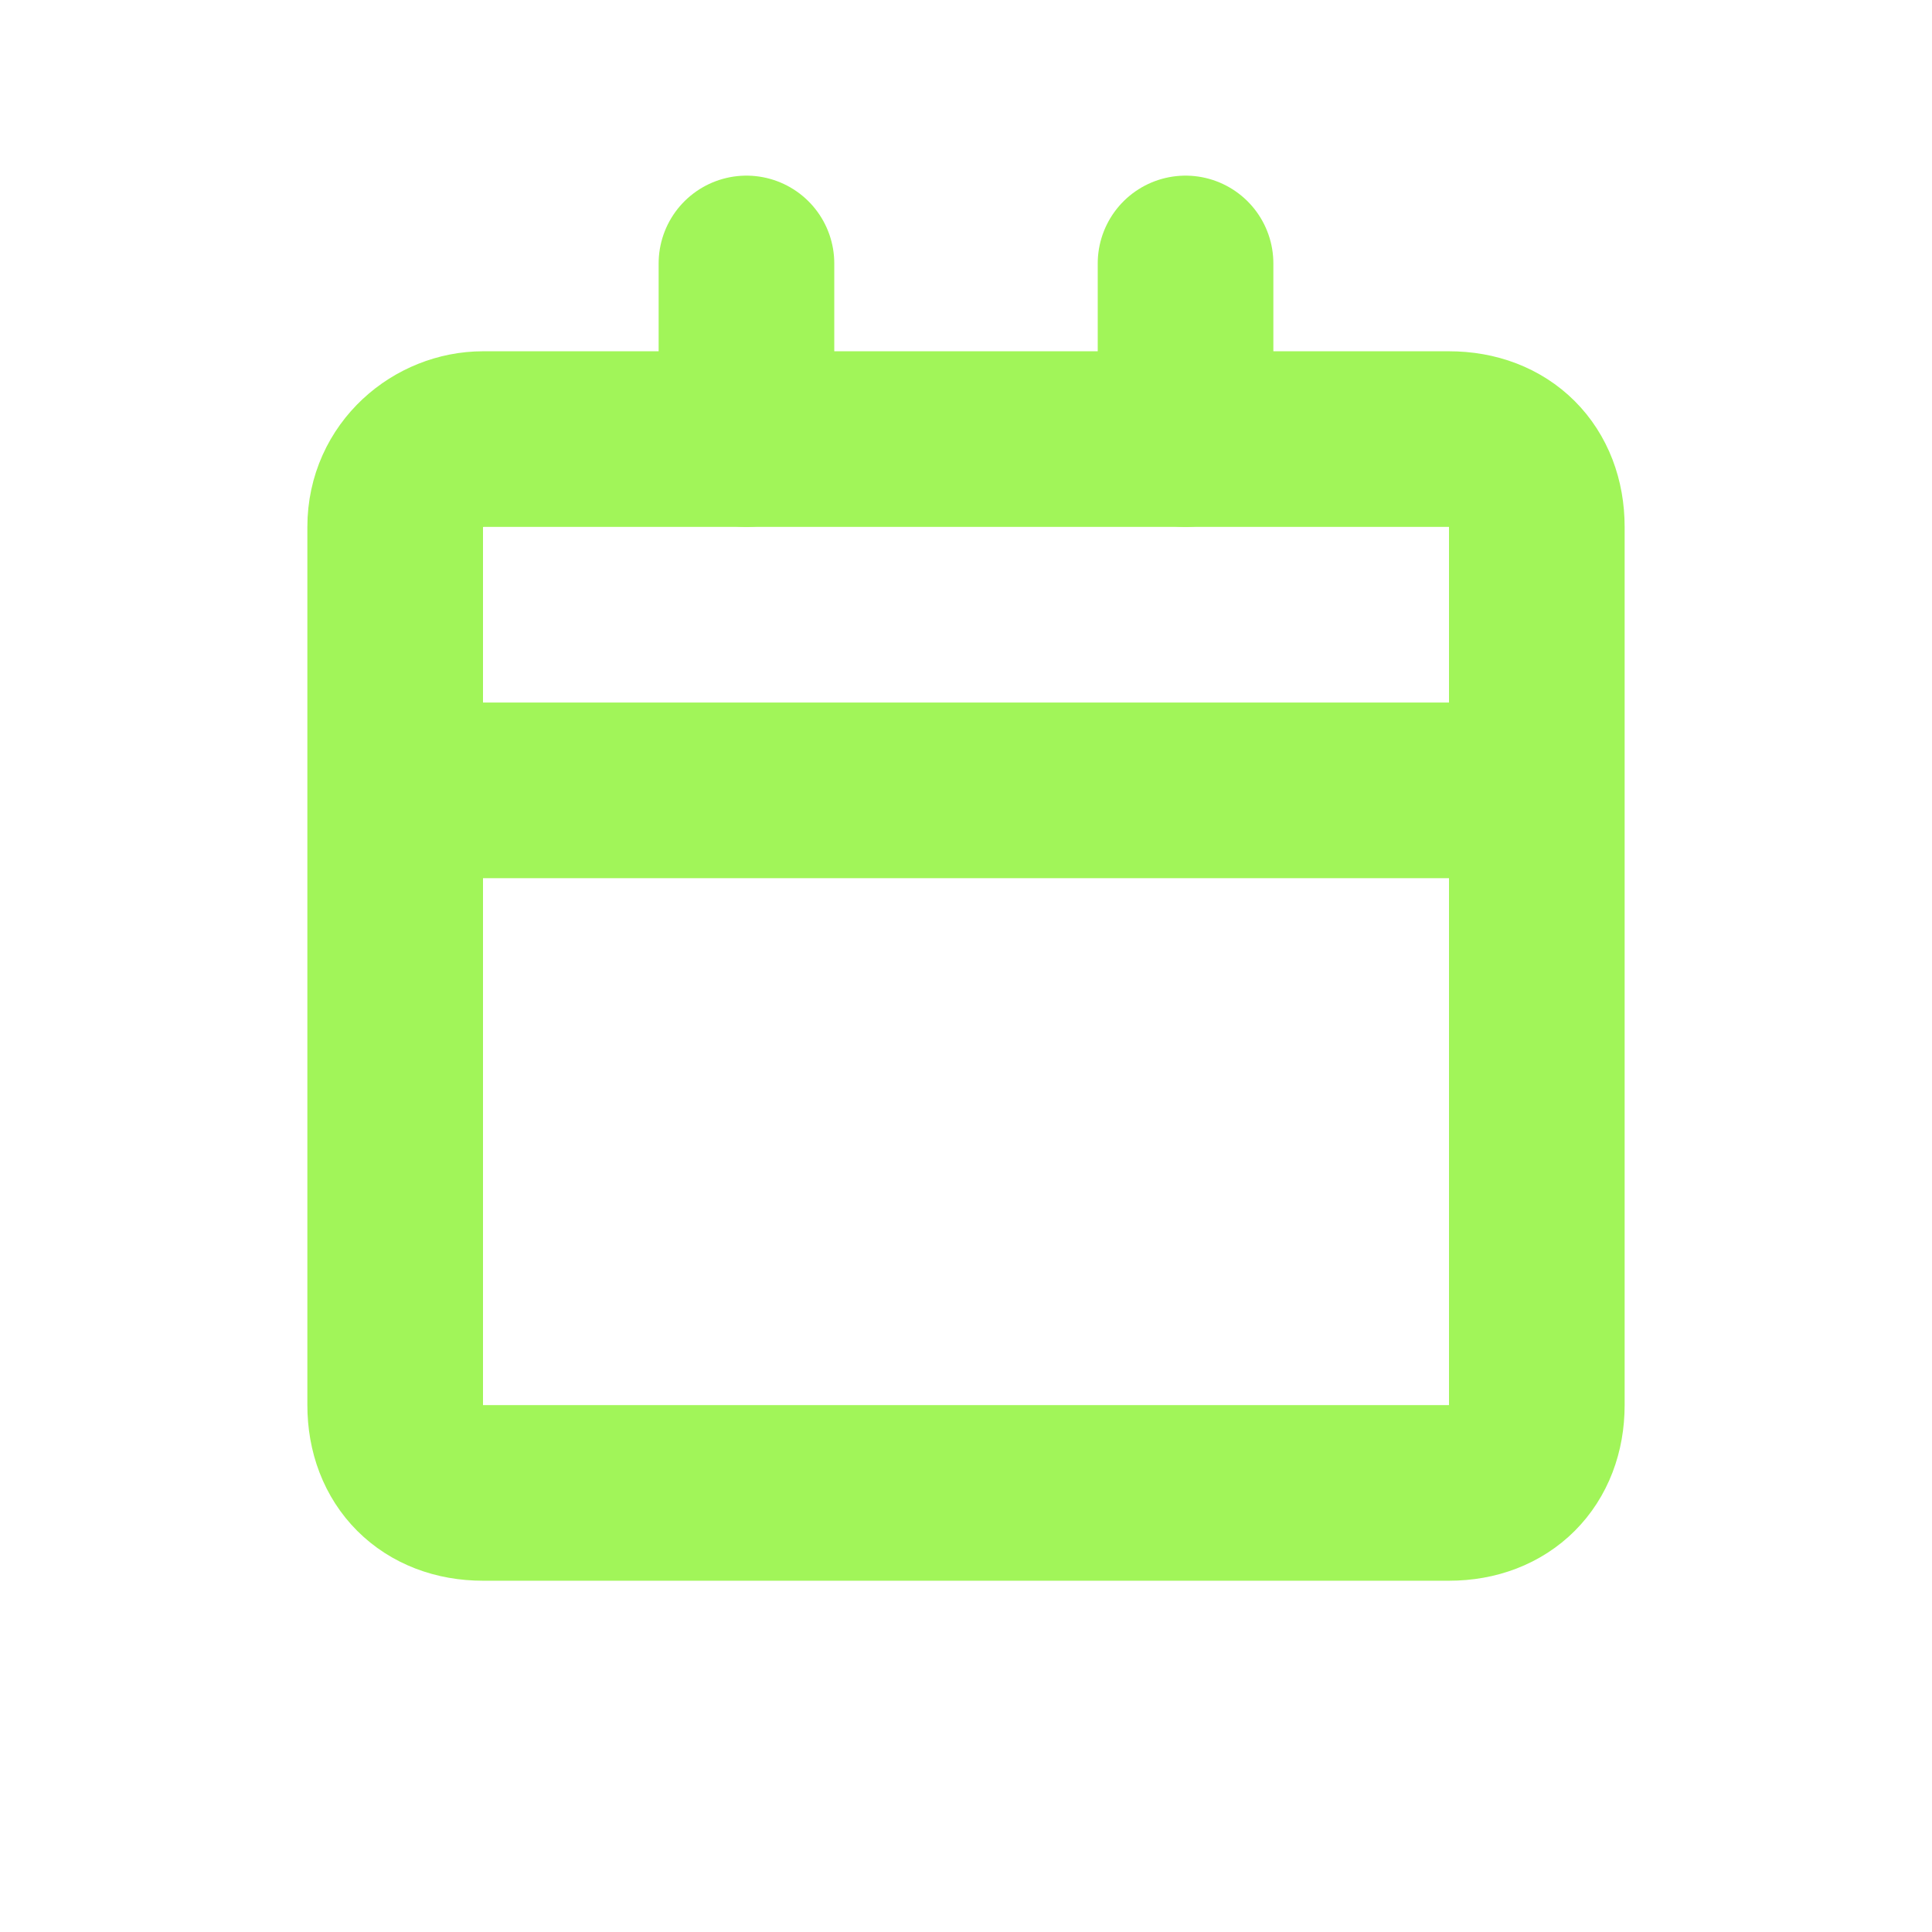
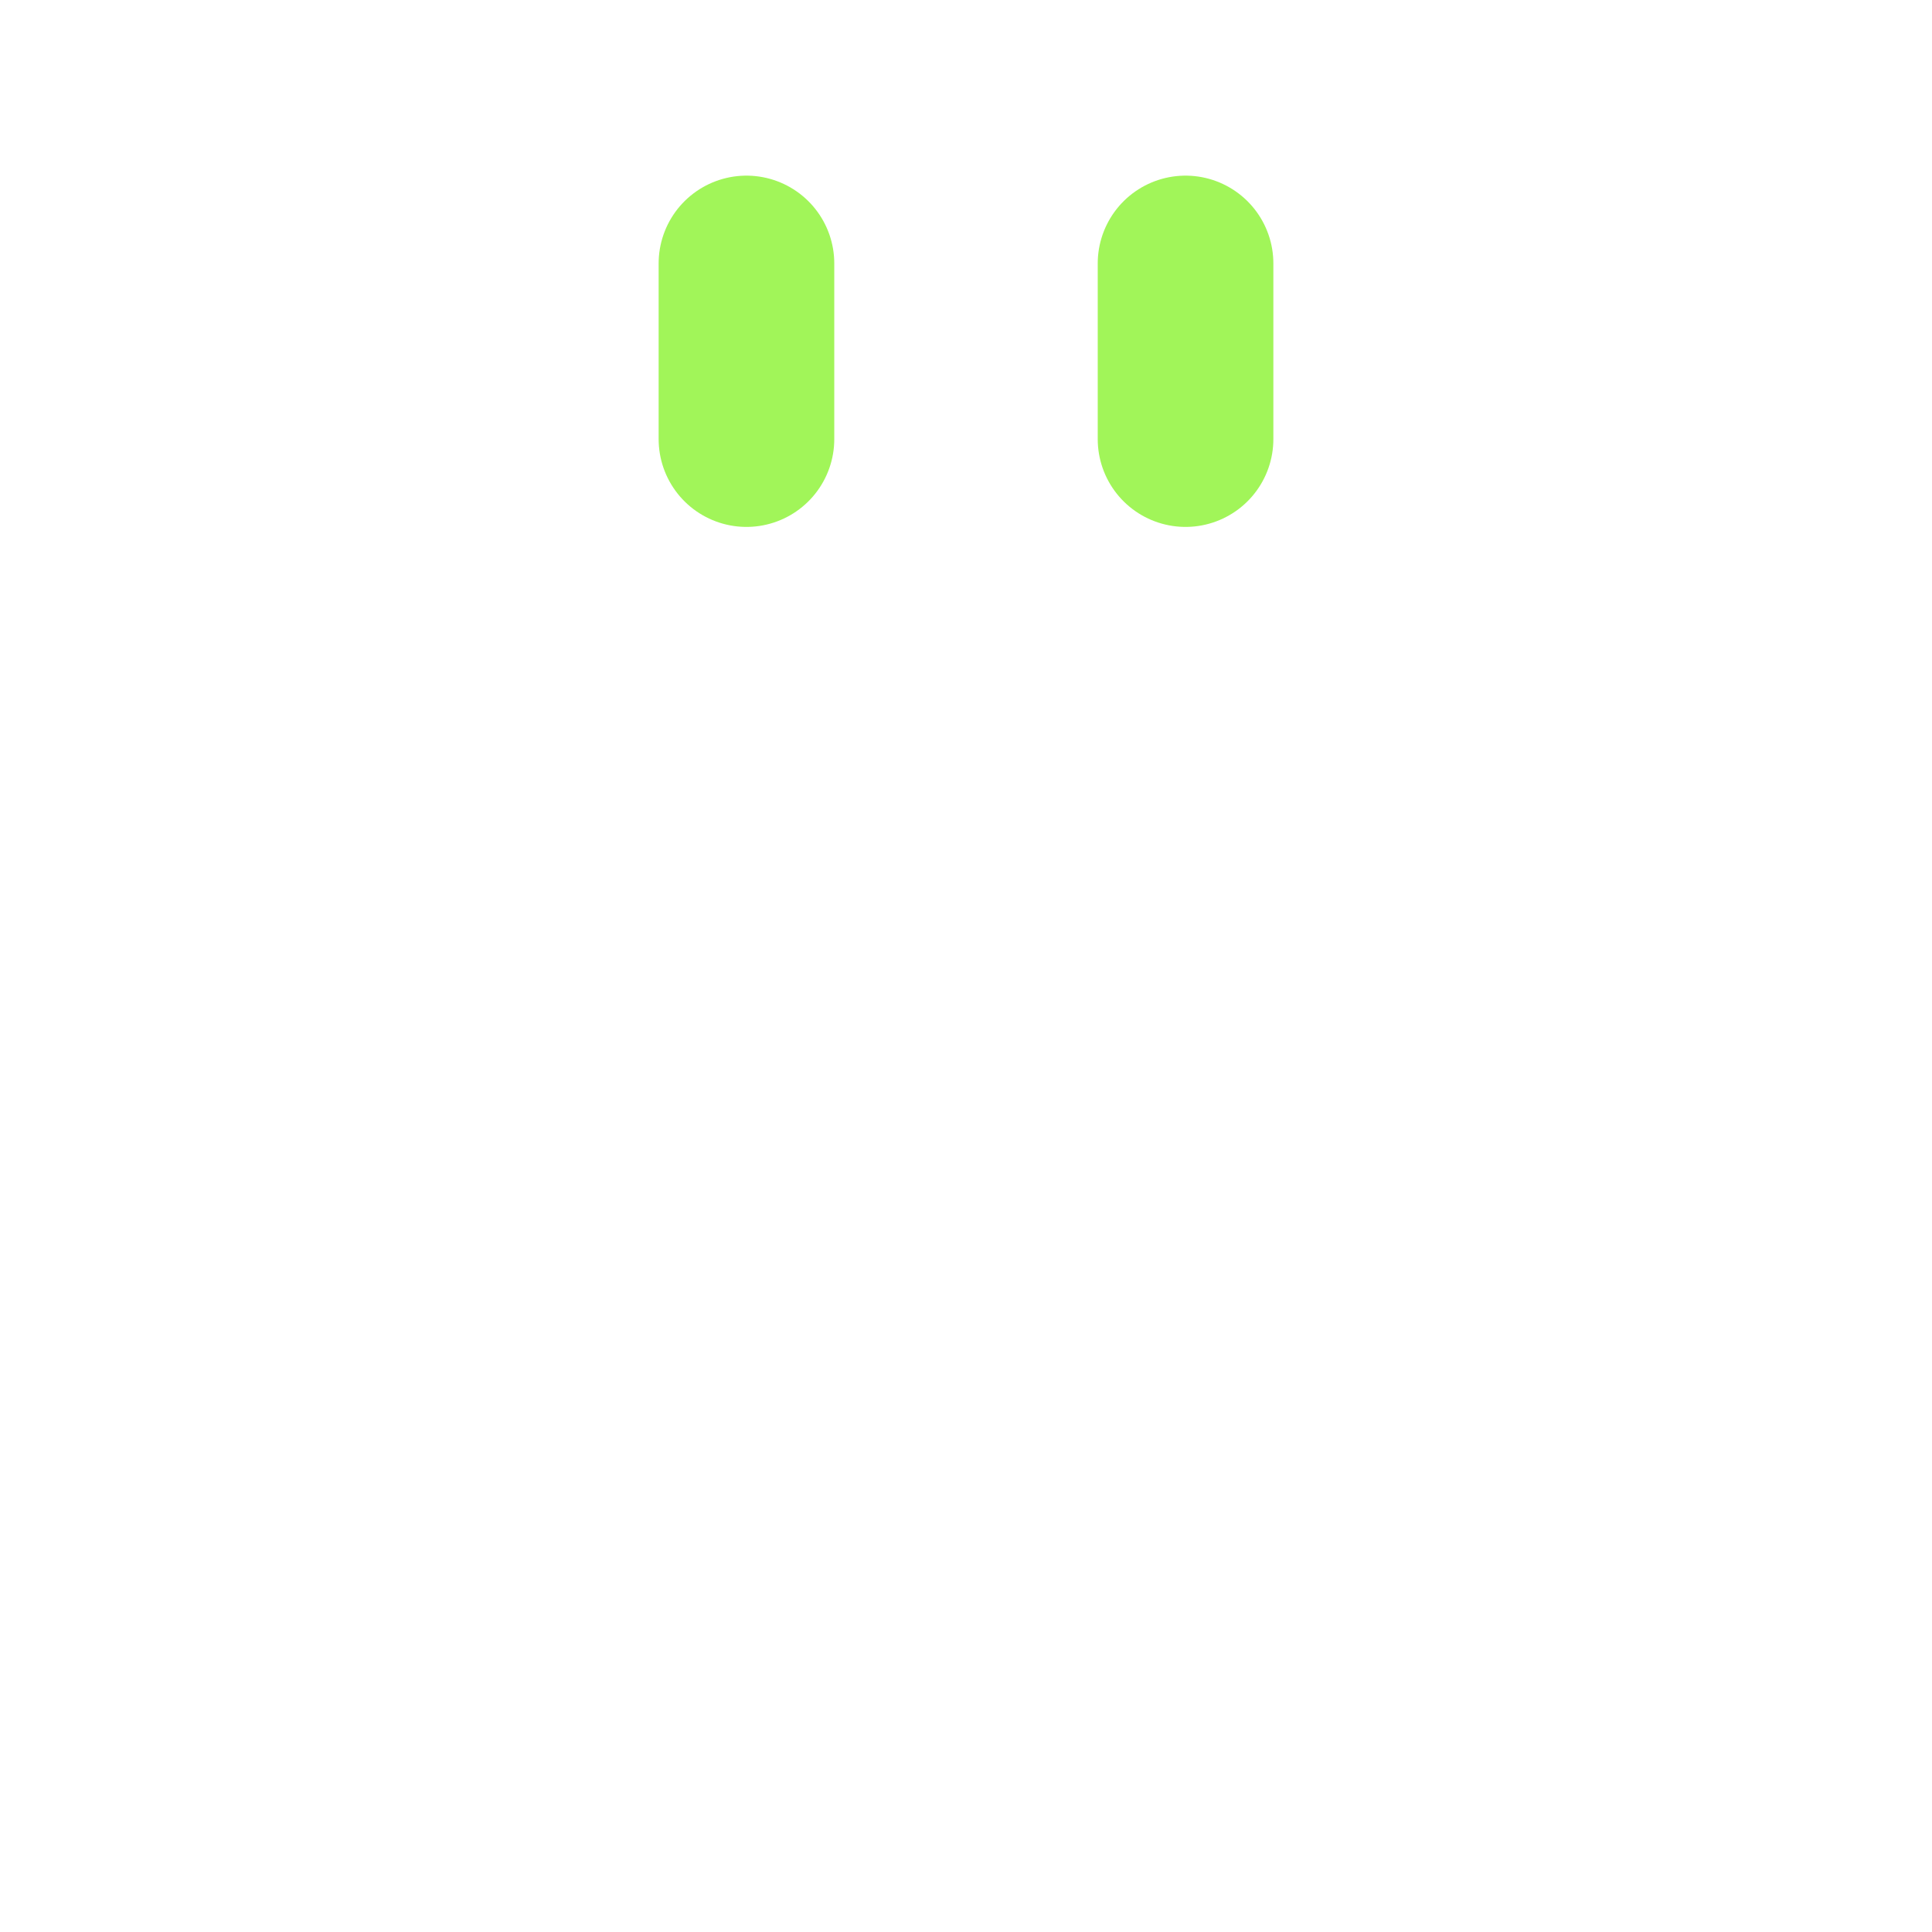
<svg xmlns="http://www.w3.org/2000/svg" enable-background="new 0 0 22 22" viewBox="0 0 22 22">
  <g fill="none" stroke="#a1f559" stroke-width="2">
    <path d="m8.5 3v2" stroke-linecap="round" />
    <path d="m13.5 3v2" stroke-linecap="round" />
-     <path d="m4.5 9h13" />
-     <path d="m5.5 5h11c.6 0 1 .4 1 1v10c0 .6-.4 1-1 1h-11c-.6 0-1-.4-1-1v-10c0-.6.5-1 1-1z" />
  </g>
</svg>